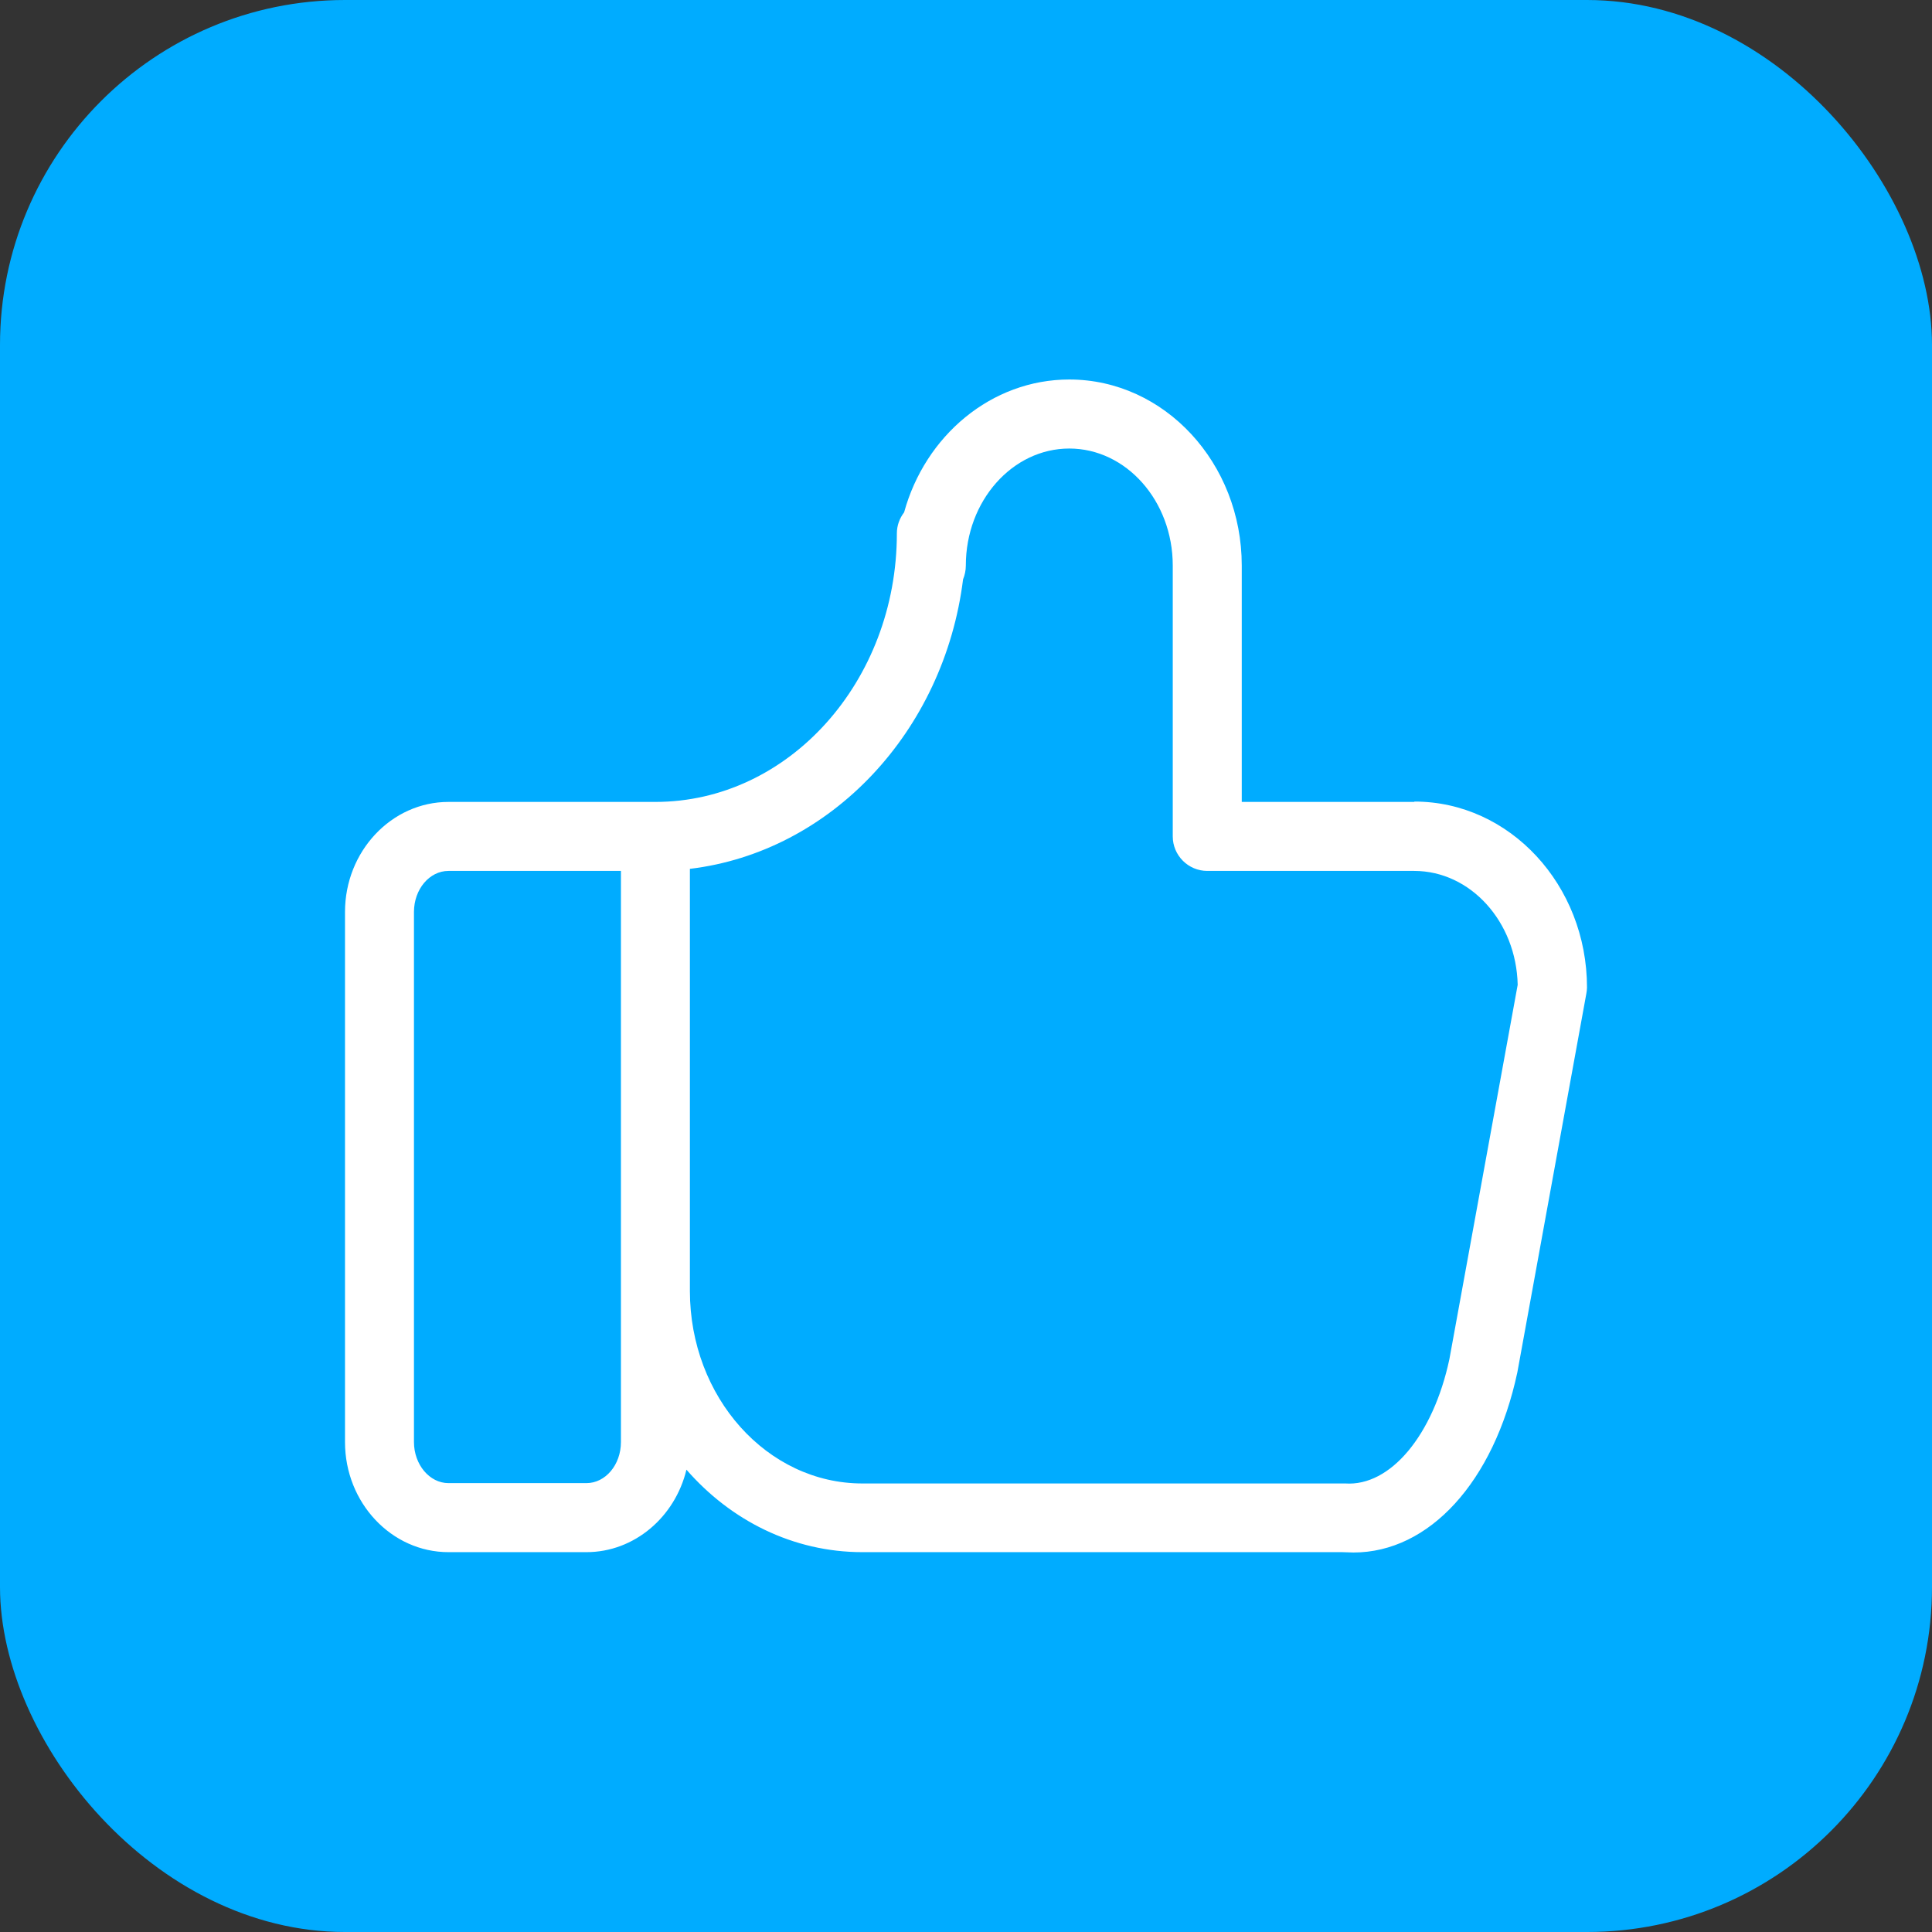
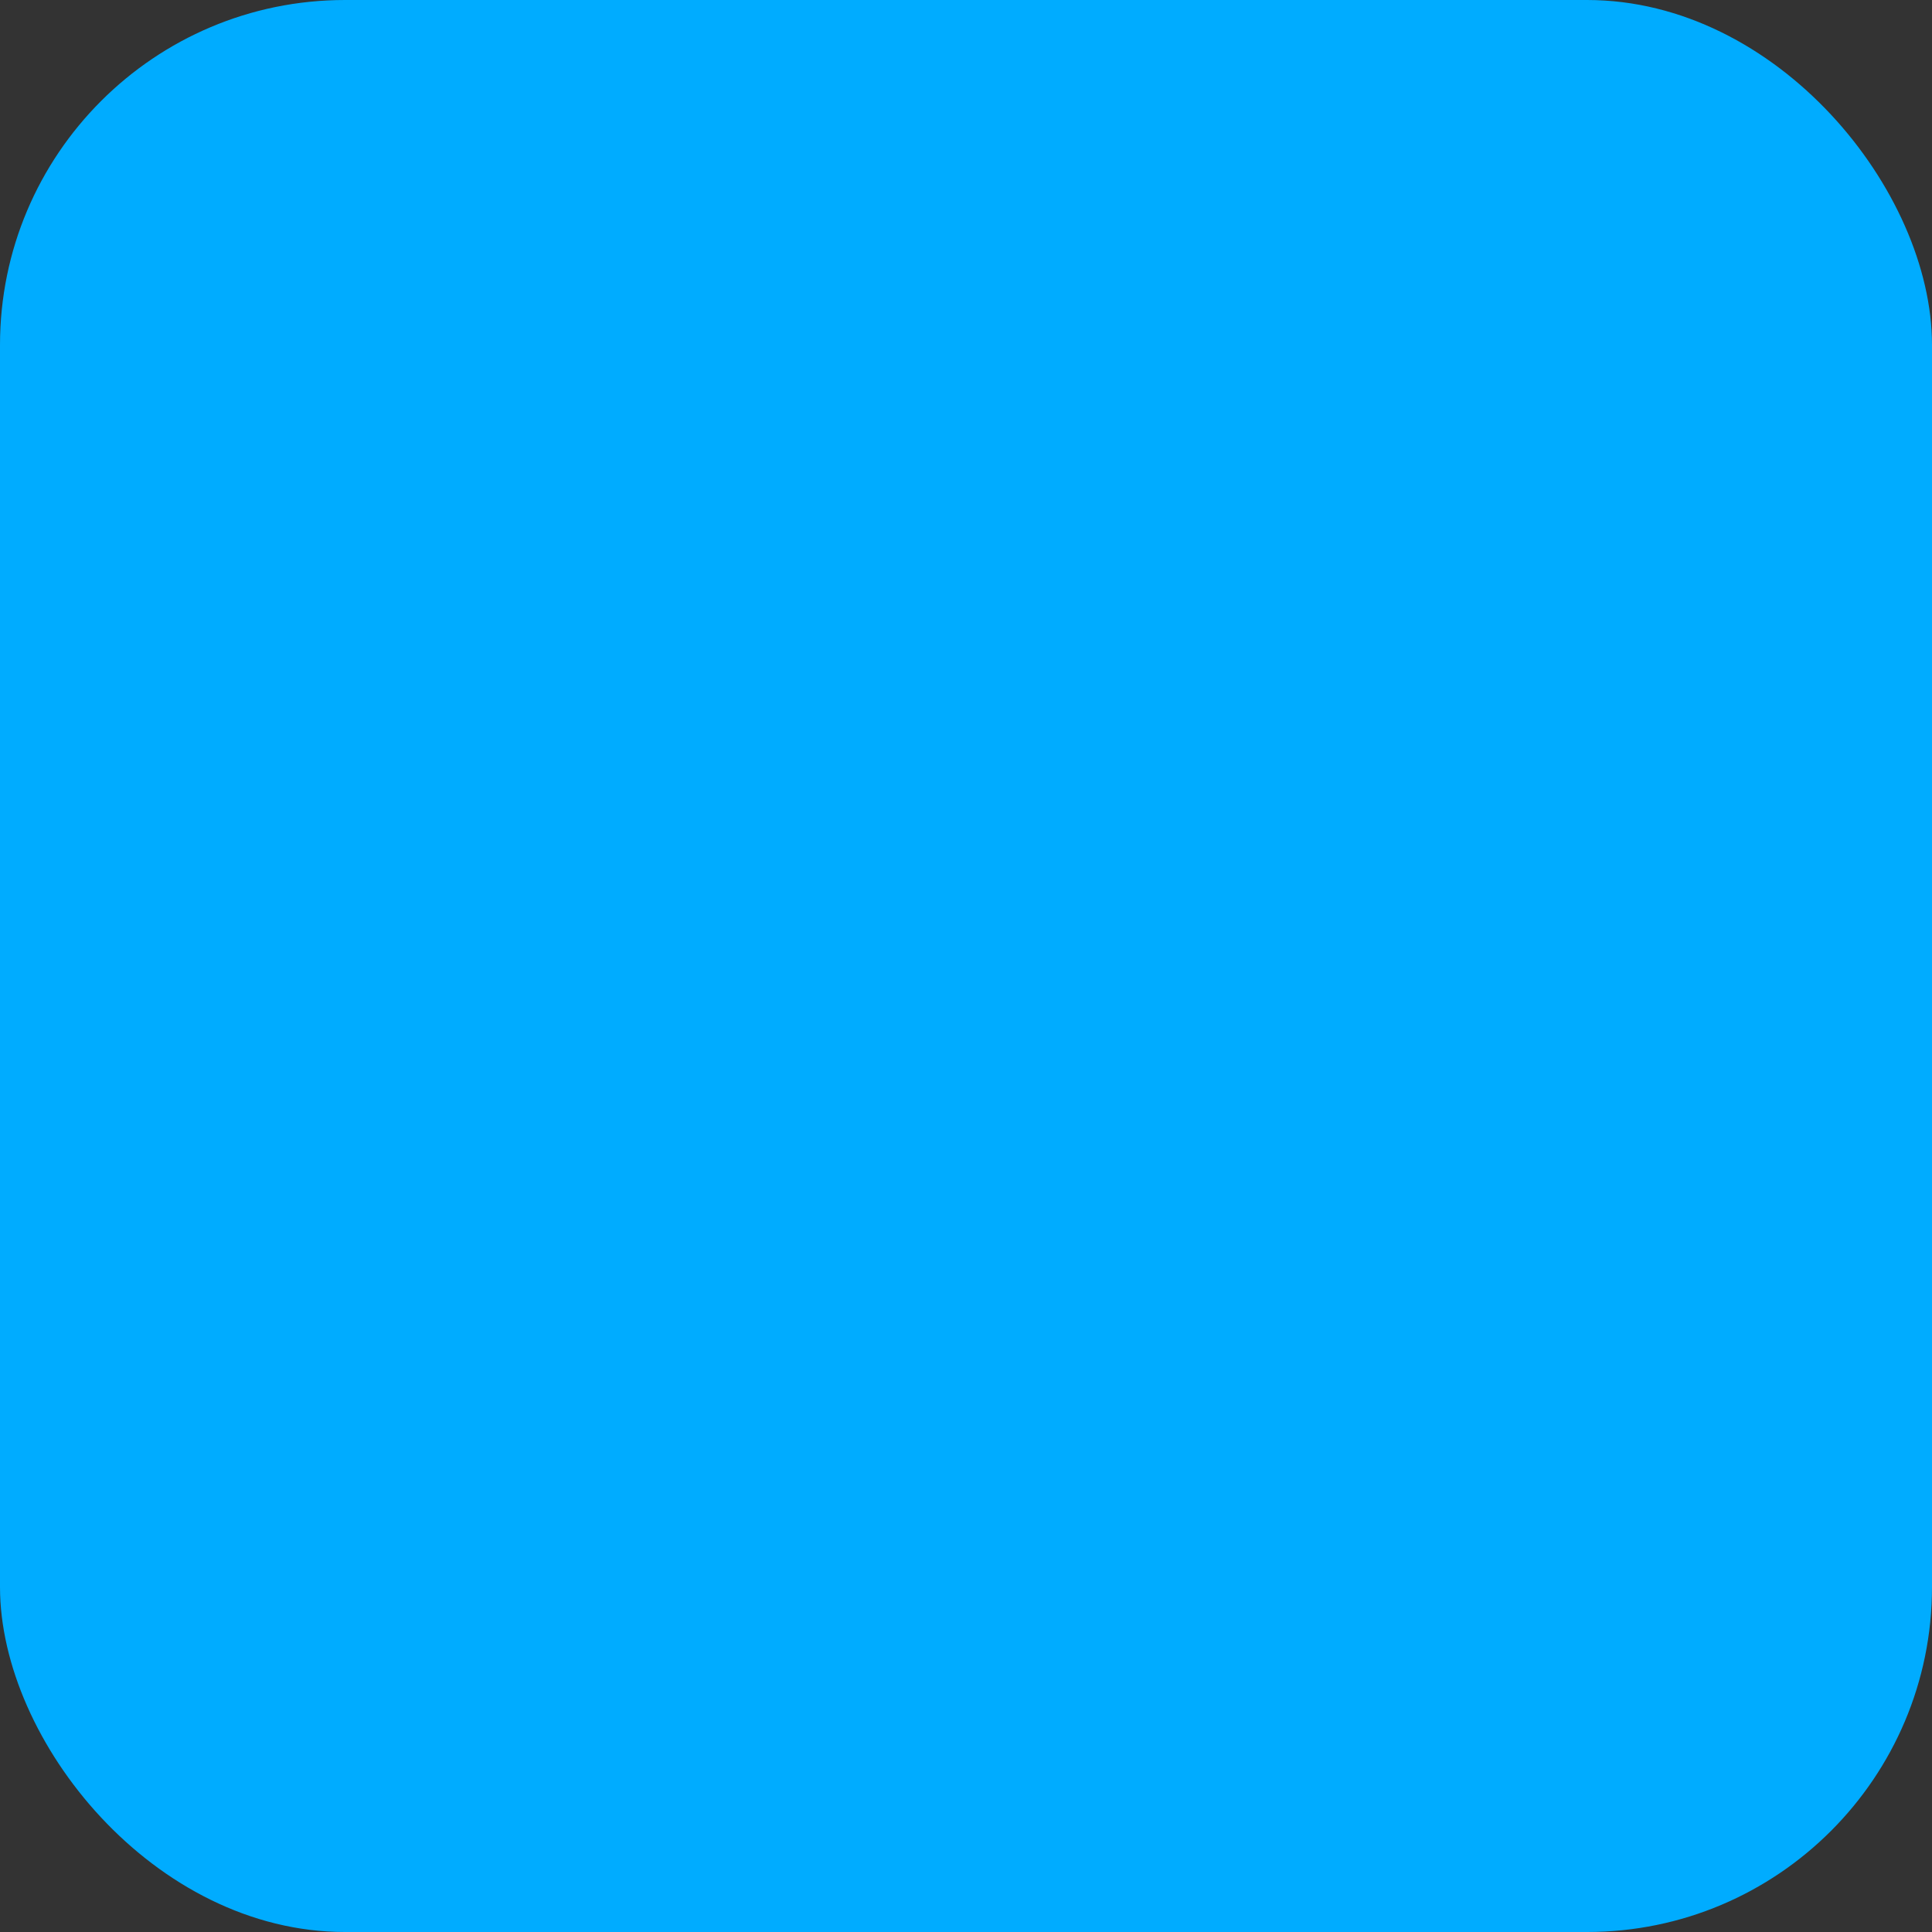
<svg xmlns="http://www.w3.org/2000/svg" width="56" height="56" viewBox="0 0 56 56" fill="none">
  <rect x="0" y="0" width="56" height="56" fill="#333333" stroke="none" />
  <rect width="56" height="56" rx="10" fill="#00ACFF" />
-   <path d="M40.991 23.244H35.993V16.392C35.993 13.421 33.753 11 30.994 11C28.735 11 26.815 12.63 26.206 14.851C26.076 15.021 25.996 15.231 25.996 15.461C25.996 19.753 22.856 23.244 18.997 23.244H12.999C11.35 23.244 10 24.674 10 26.434V41.799C10 43.56 11.35 44.99 12.999 44.99H16.998C18.388 44.99 19.567 43.97 19.897 42.599C21.177 44.07 22.986 44.99 24.996 44.99H38.902C39.012 44.99 39.122 45 39.232 45C41.421 45 43.301 42.959 43.981 39.779L45.98 28.805C45.99 28.745 46 28.685 46 28.625C46 25.654 43.761 23.234 41.001 23.234L40.991 23.244ZM17.998 41.799C17.998 42.459 17.548 42.989 16.998 42.989H12.999C12.449 42.989 11.999 42.449 11.999 41.799V26.434C11.999 25.774 12.449 25.244 12.999 25.244H17.998V41.809V41.799ZM42.011 39.398C41.541 41.599 40.302 43.089 38.992 42.999H24.996C22.237 42.999 19.997 40.499 19.997 37.418V25.184C24.086 24.694 27.365 21.203 27.915 16.792C27.965 16.672 27.995 16.532 27.995 16.392C27.995 14.521 29.345 13.001 30.994 13.001C32.644 13.001 33.993 14.521 33.993 16.392V24.244C33.993 24.794 34.443 25.244 34.993 25.244H40.991C42.621 25.244 43.951 26.715 43.991 28.545L42.011 39.398Z" fill="white" />
</svg>